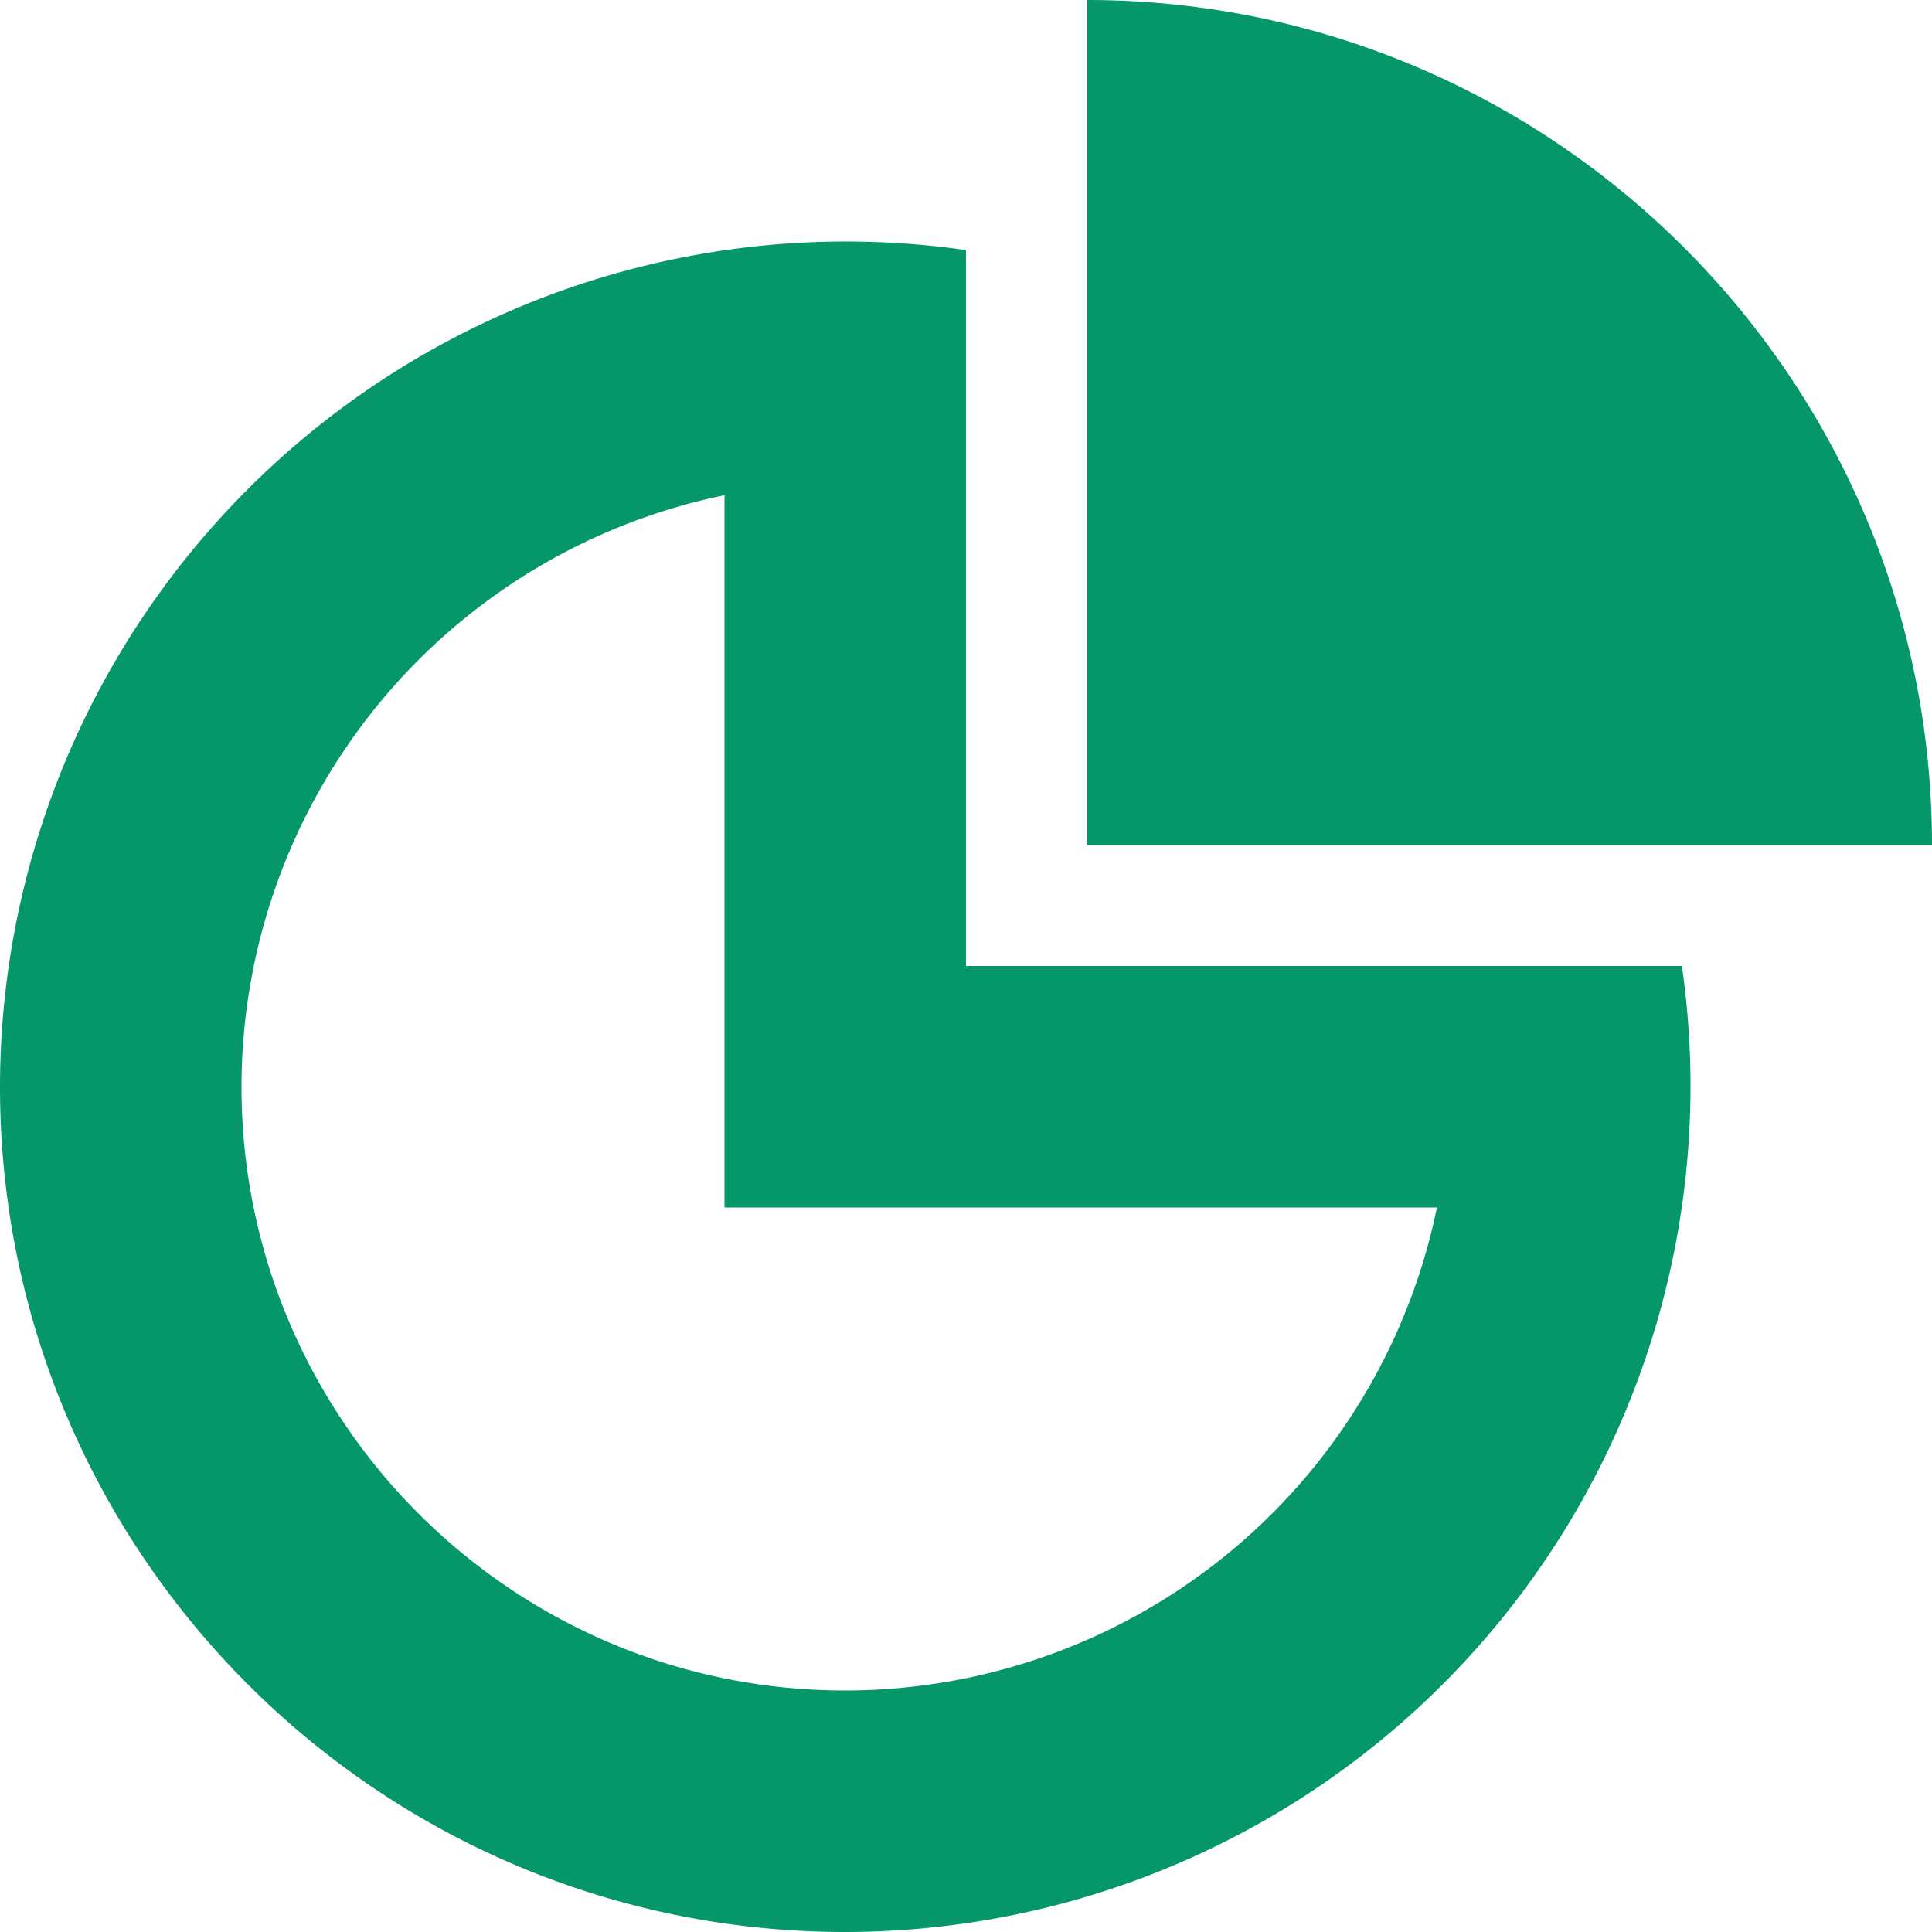
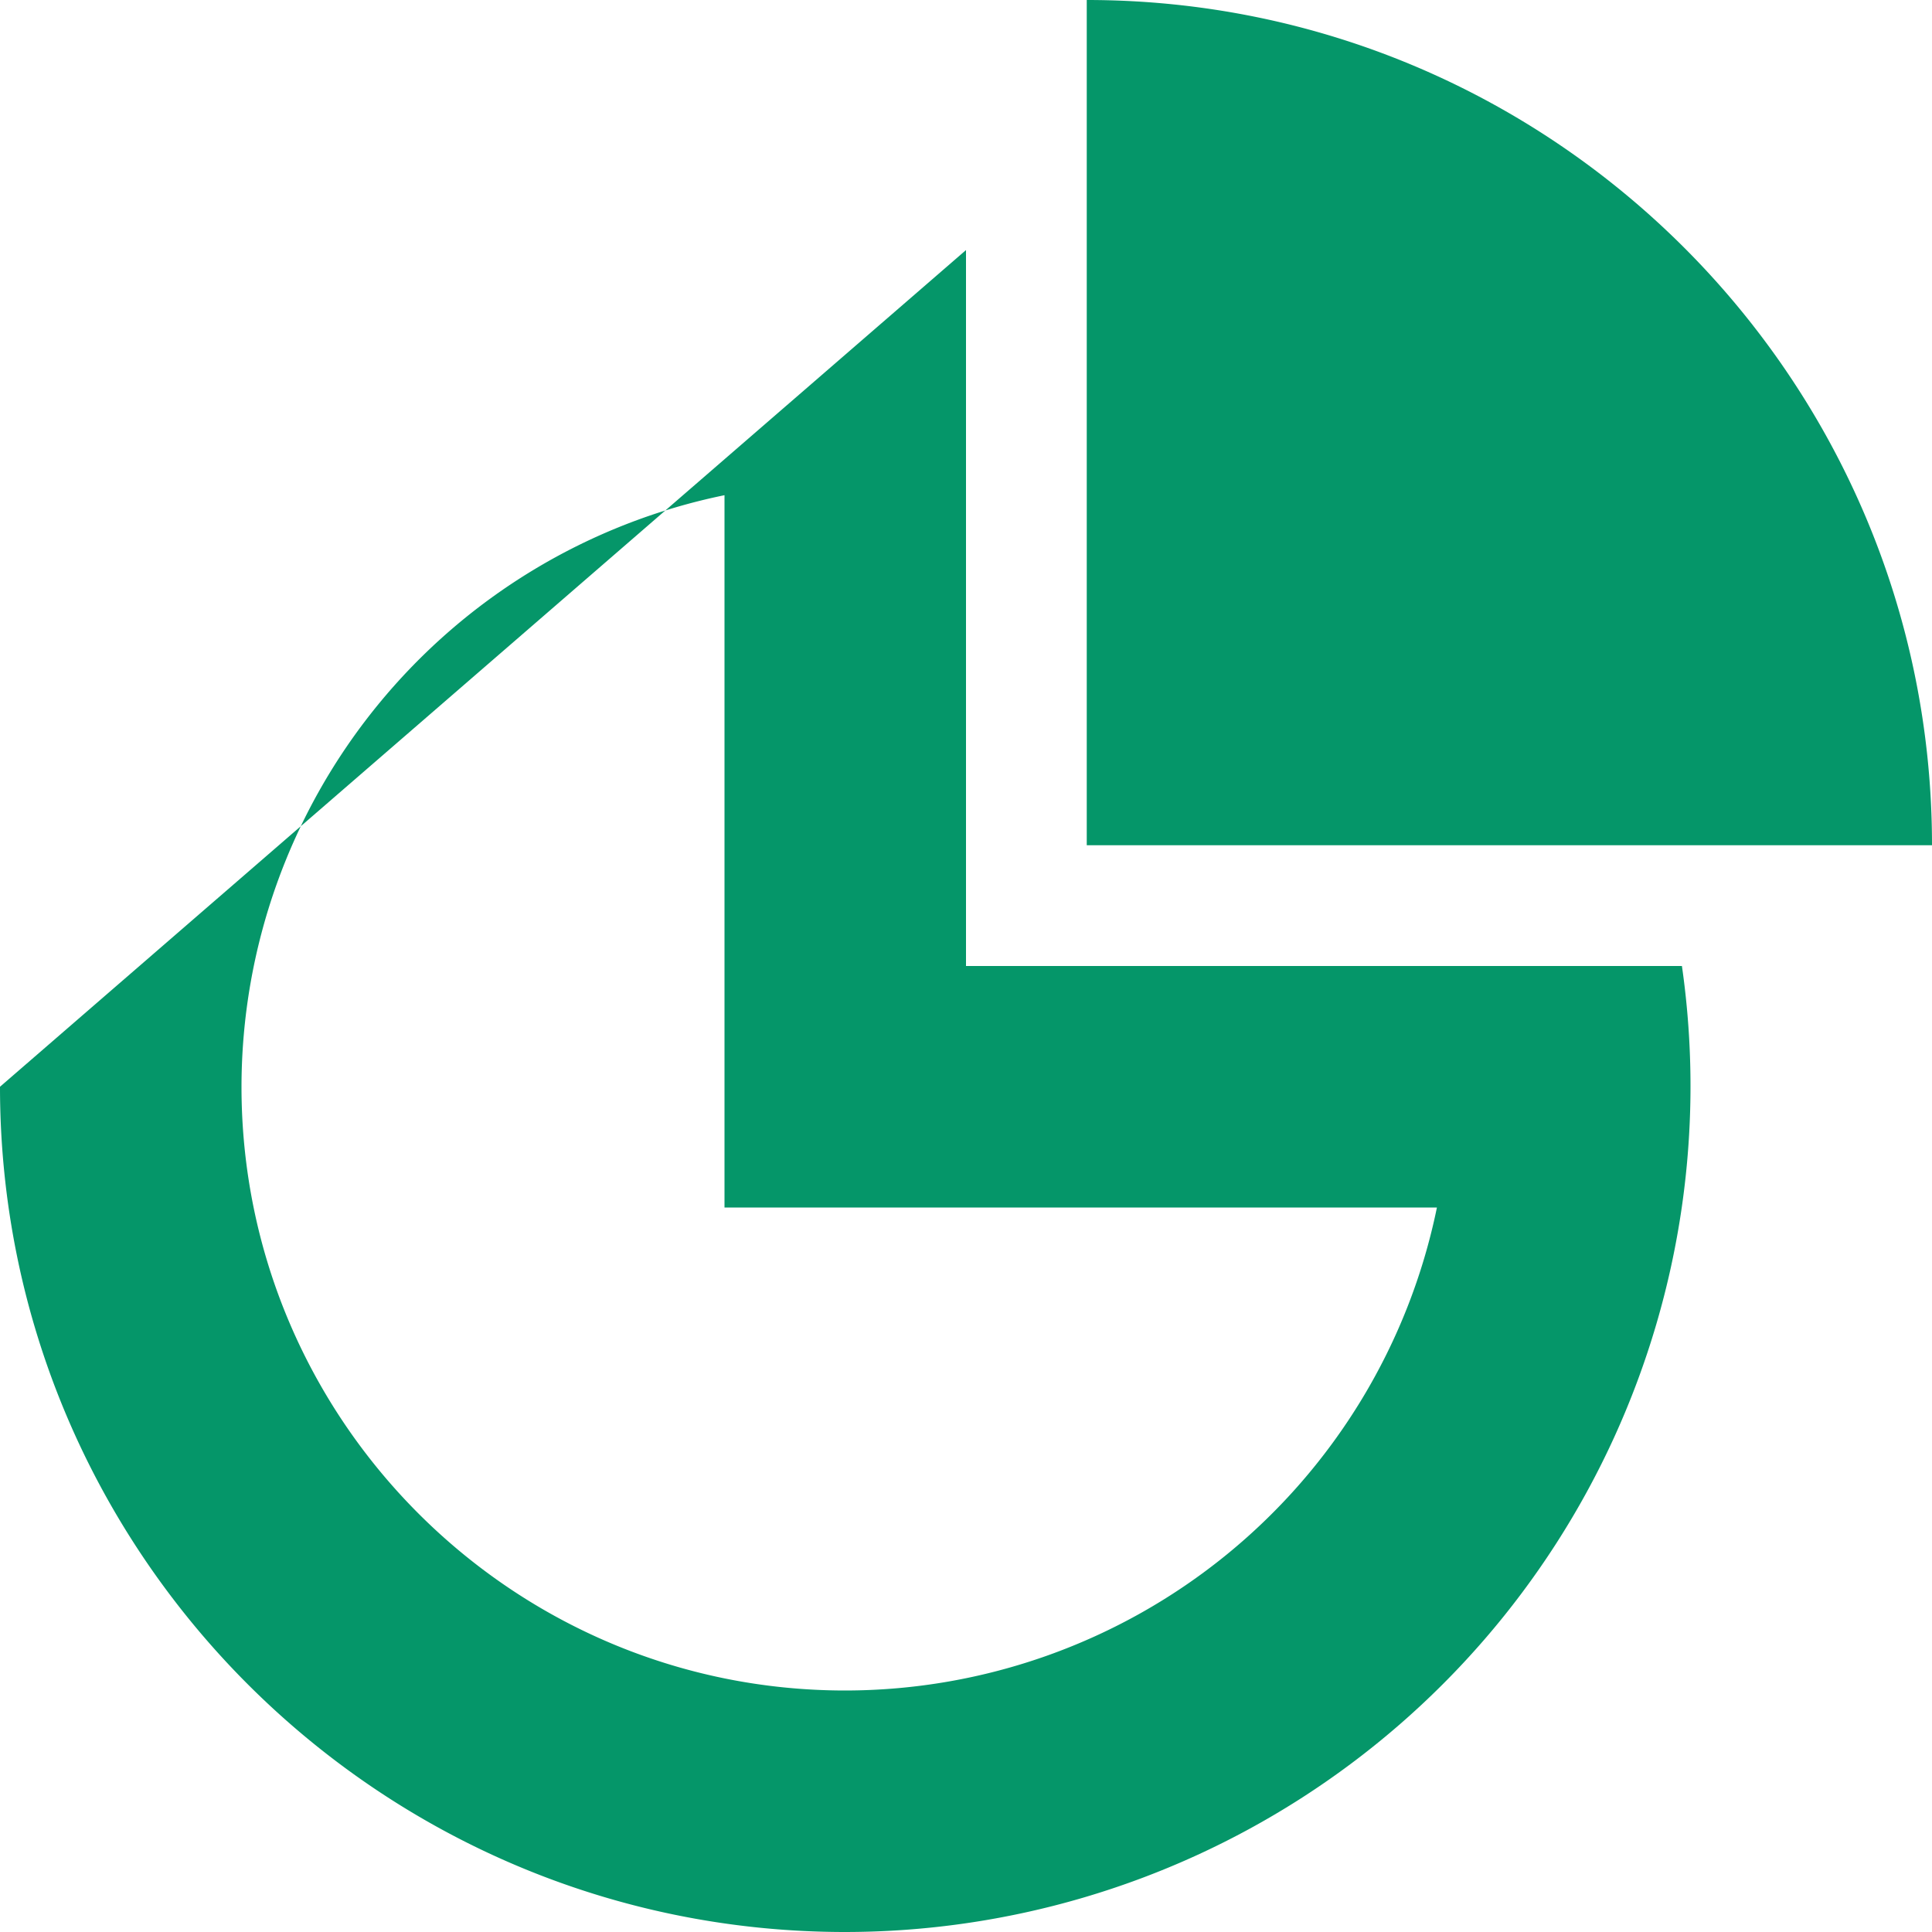
<svg xmlns="http://www.w3.org/2000/svg" fill="#059669" width="189px" height="189px" viewBox="0 0 16 16" stroke="#059669" stroke-width="0">
  <g id="SVGRepo_bgCarrier" stroke-width="0" />
  <g id="SVGRepo_tracerCarrier" stroke-linecap="round" stroke-linejoin="round" />
  <g id="SVGRepo_iconCarrier">
-     <path d="M8 2.071V8h5.929A7.005 7.005 0 0 1 7 16c-3.866 0-7-3.142-7-7a7.005 7.005 0 0 1 8-6.929zm-2 2.03A5.006 5.006 0 0 0 2 9c0 2.756 2.239 5 5 5a5.006 5.006 0 0 0 4.9-4H6V4.1zM9 0c3.866 0 7 3.142 7 7H9V0z" fill-rule="evenodd" />
+     <path d="M8 2.071V8h5.929A7.005 7.005 0 0 1 7 16c-3.866 0-7-3.142-7-7zm-2 2.03A5.006 5.006 0 0 0 2 9c0 2.756 2.239 5 5 5a5.006 5.006 0 0 0 4.9-4H6V4.1zM9 0c3.866 0 7 3.142 7 7H9V0z" fill-rule="evenodd" />
  </g>
</svg>